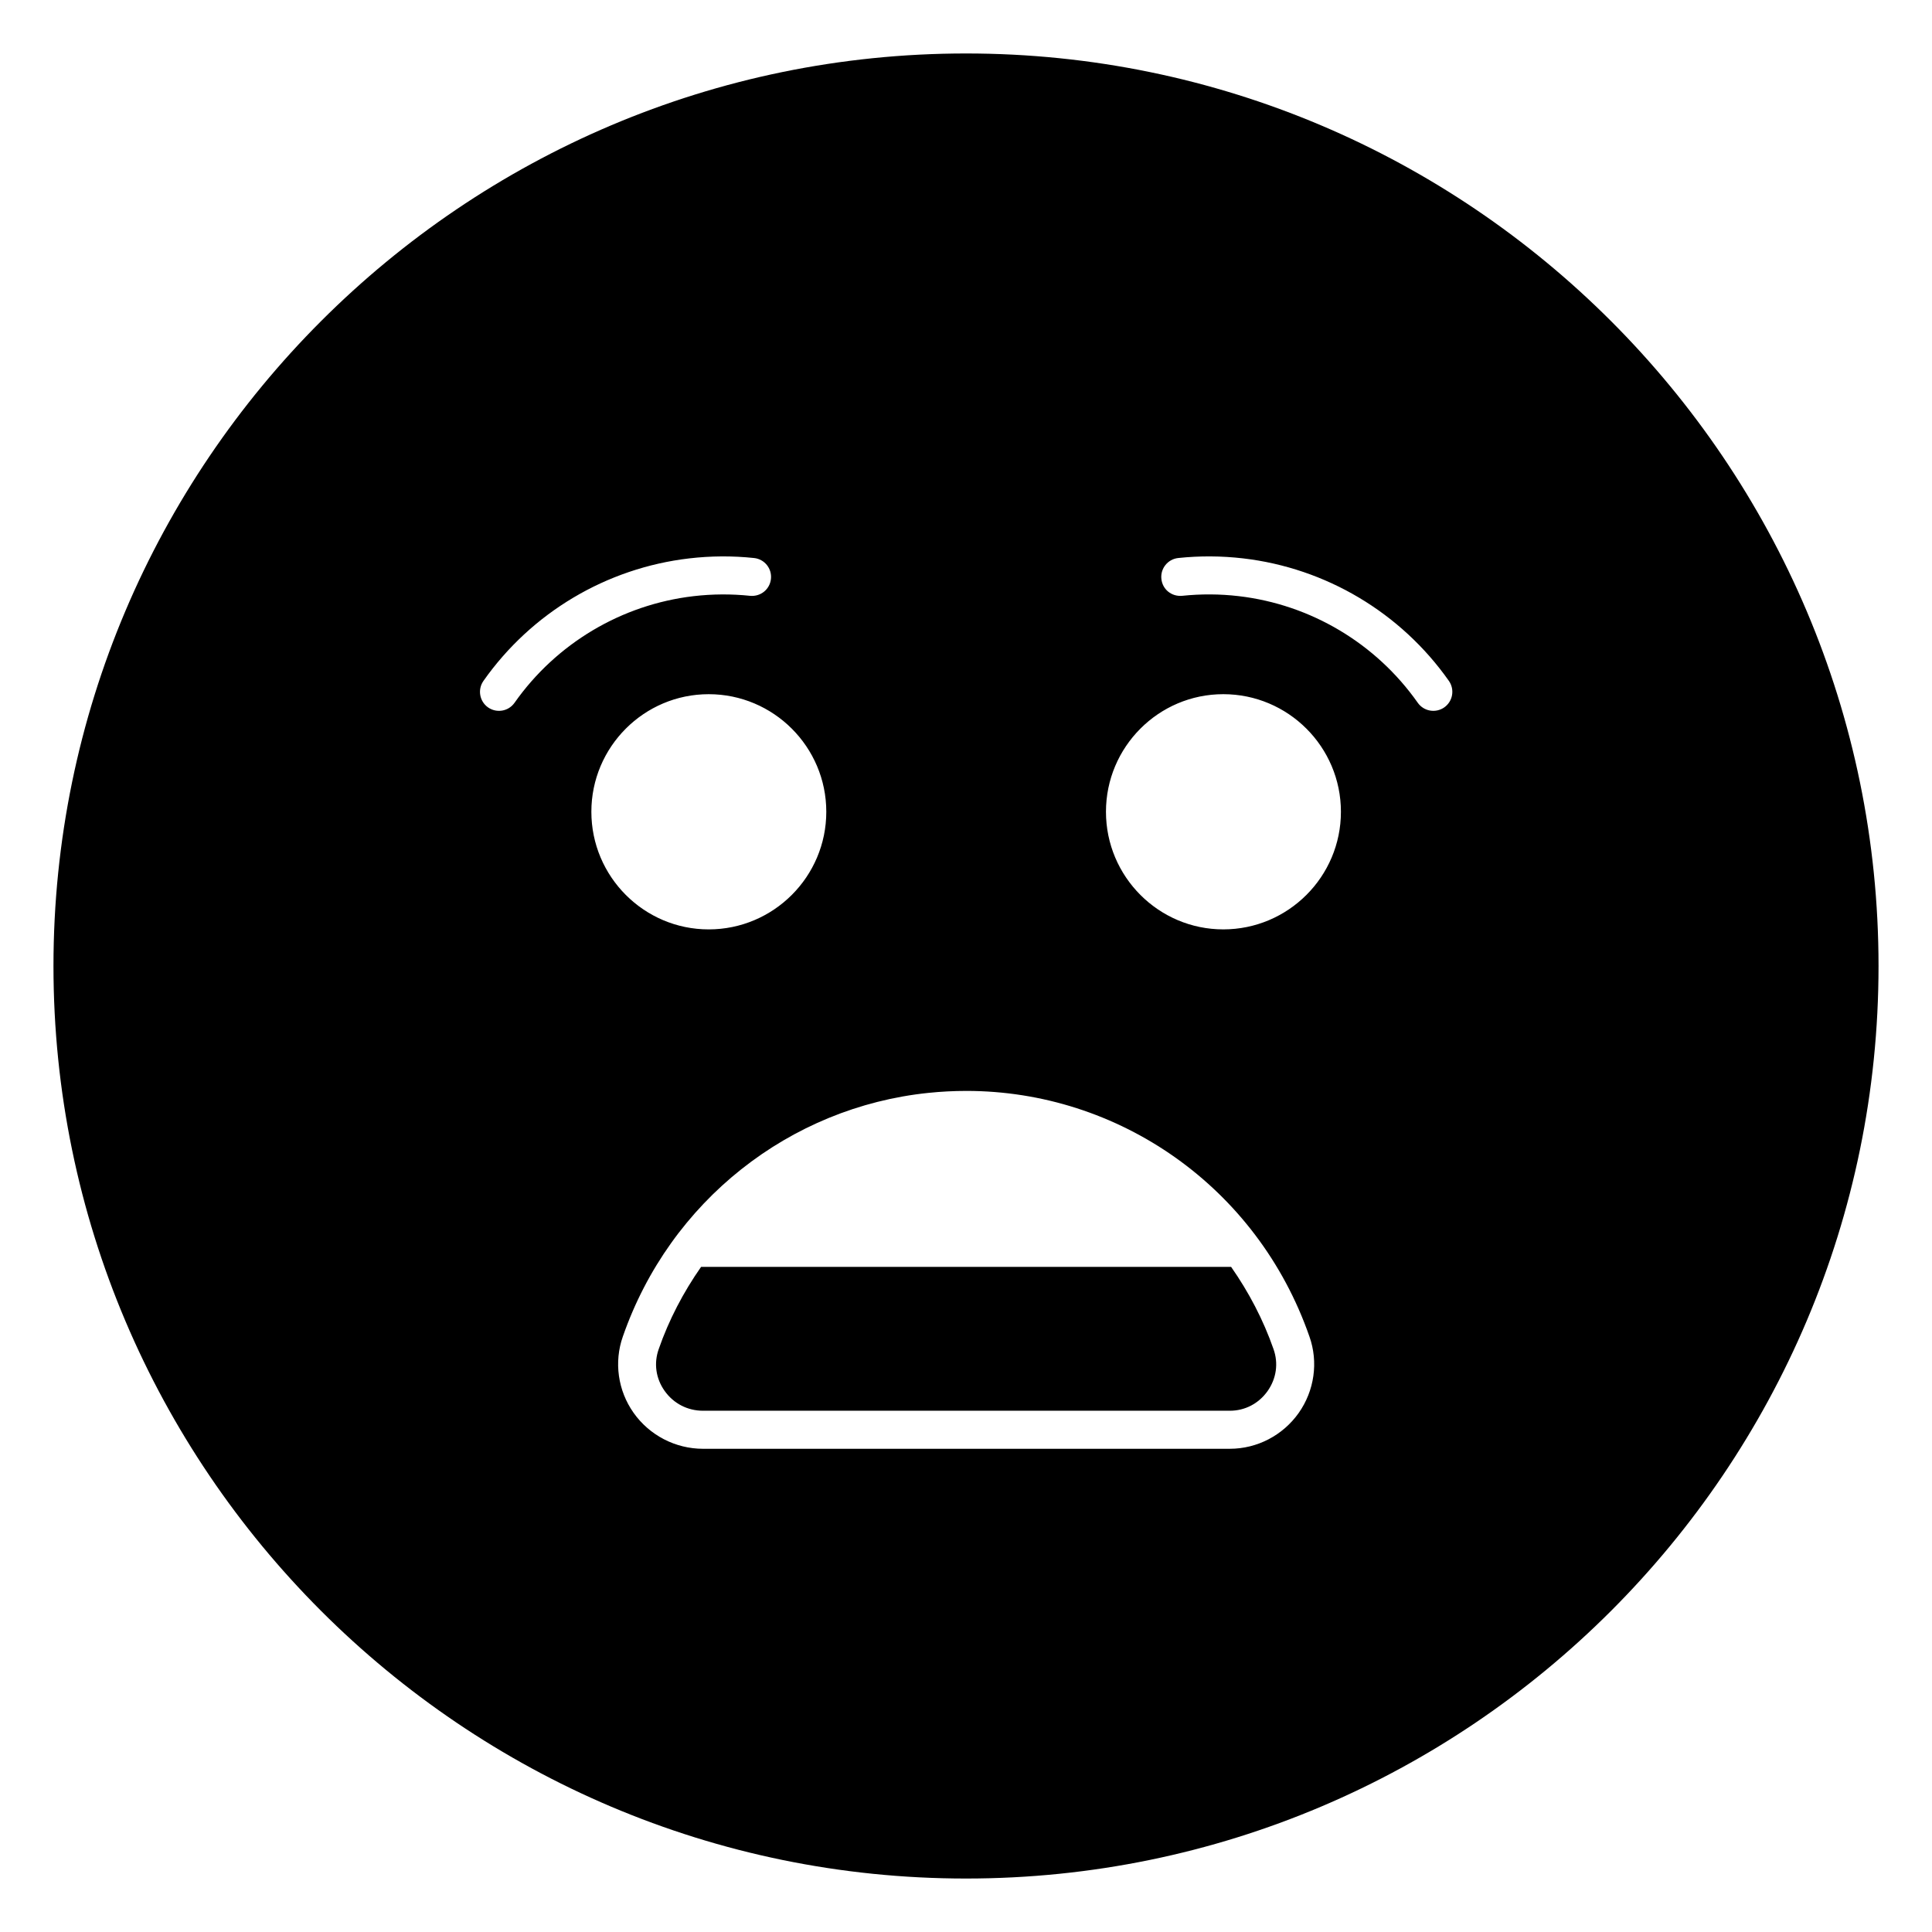
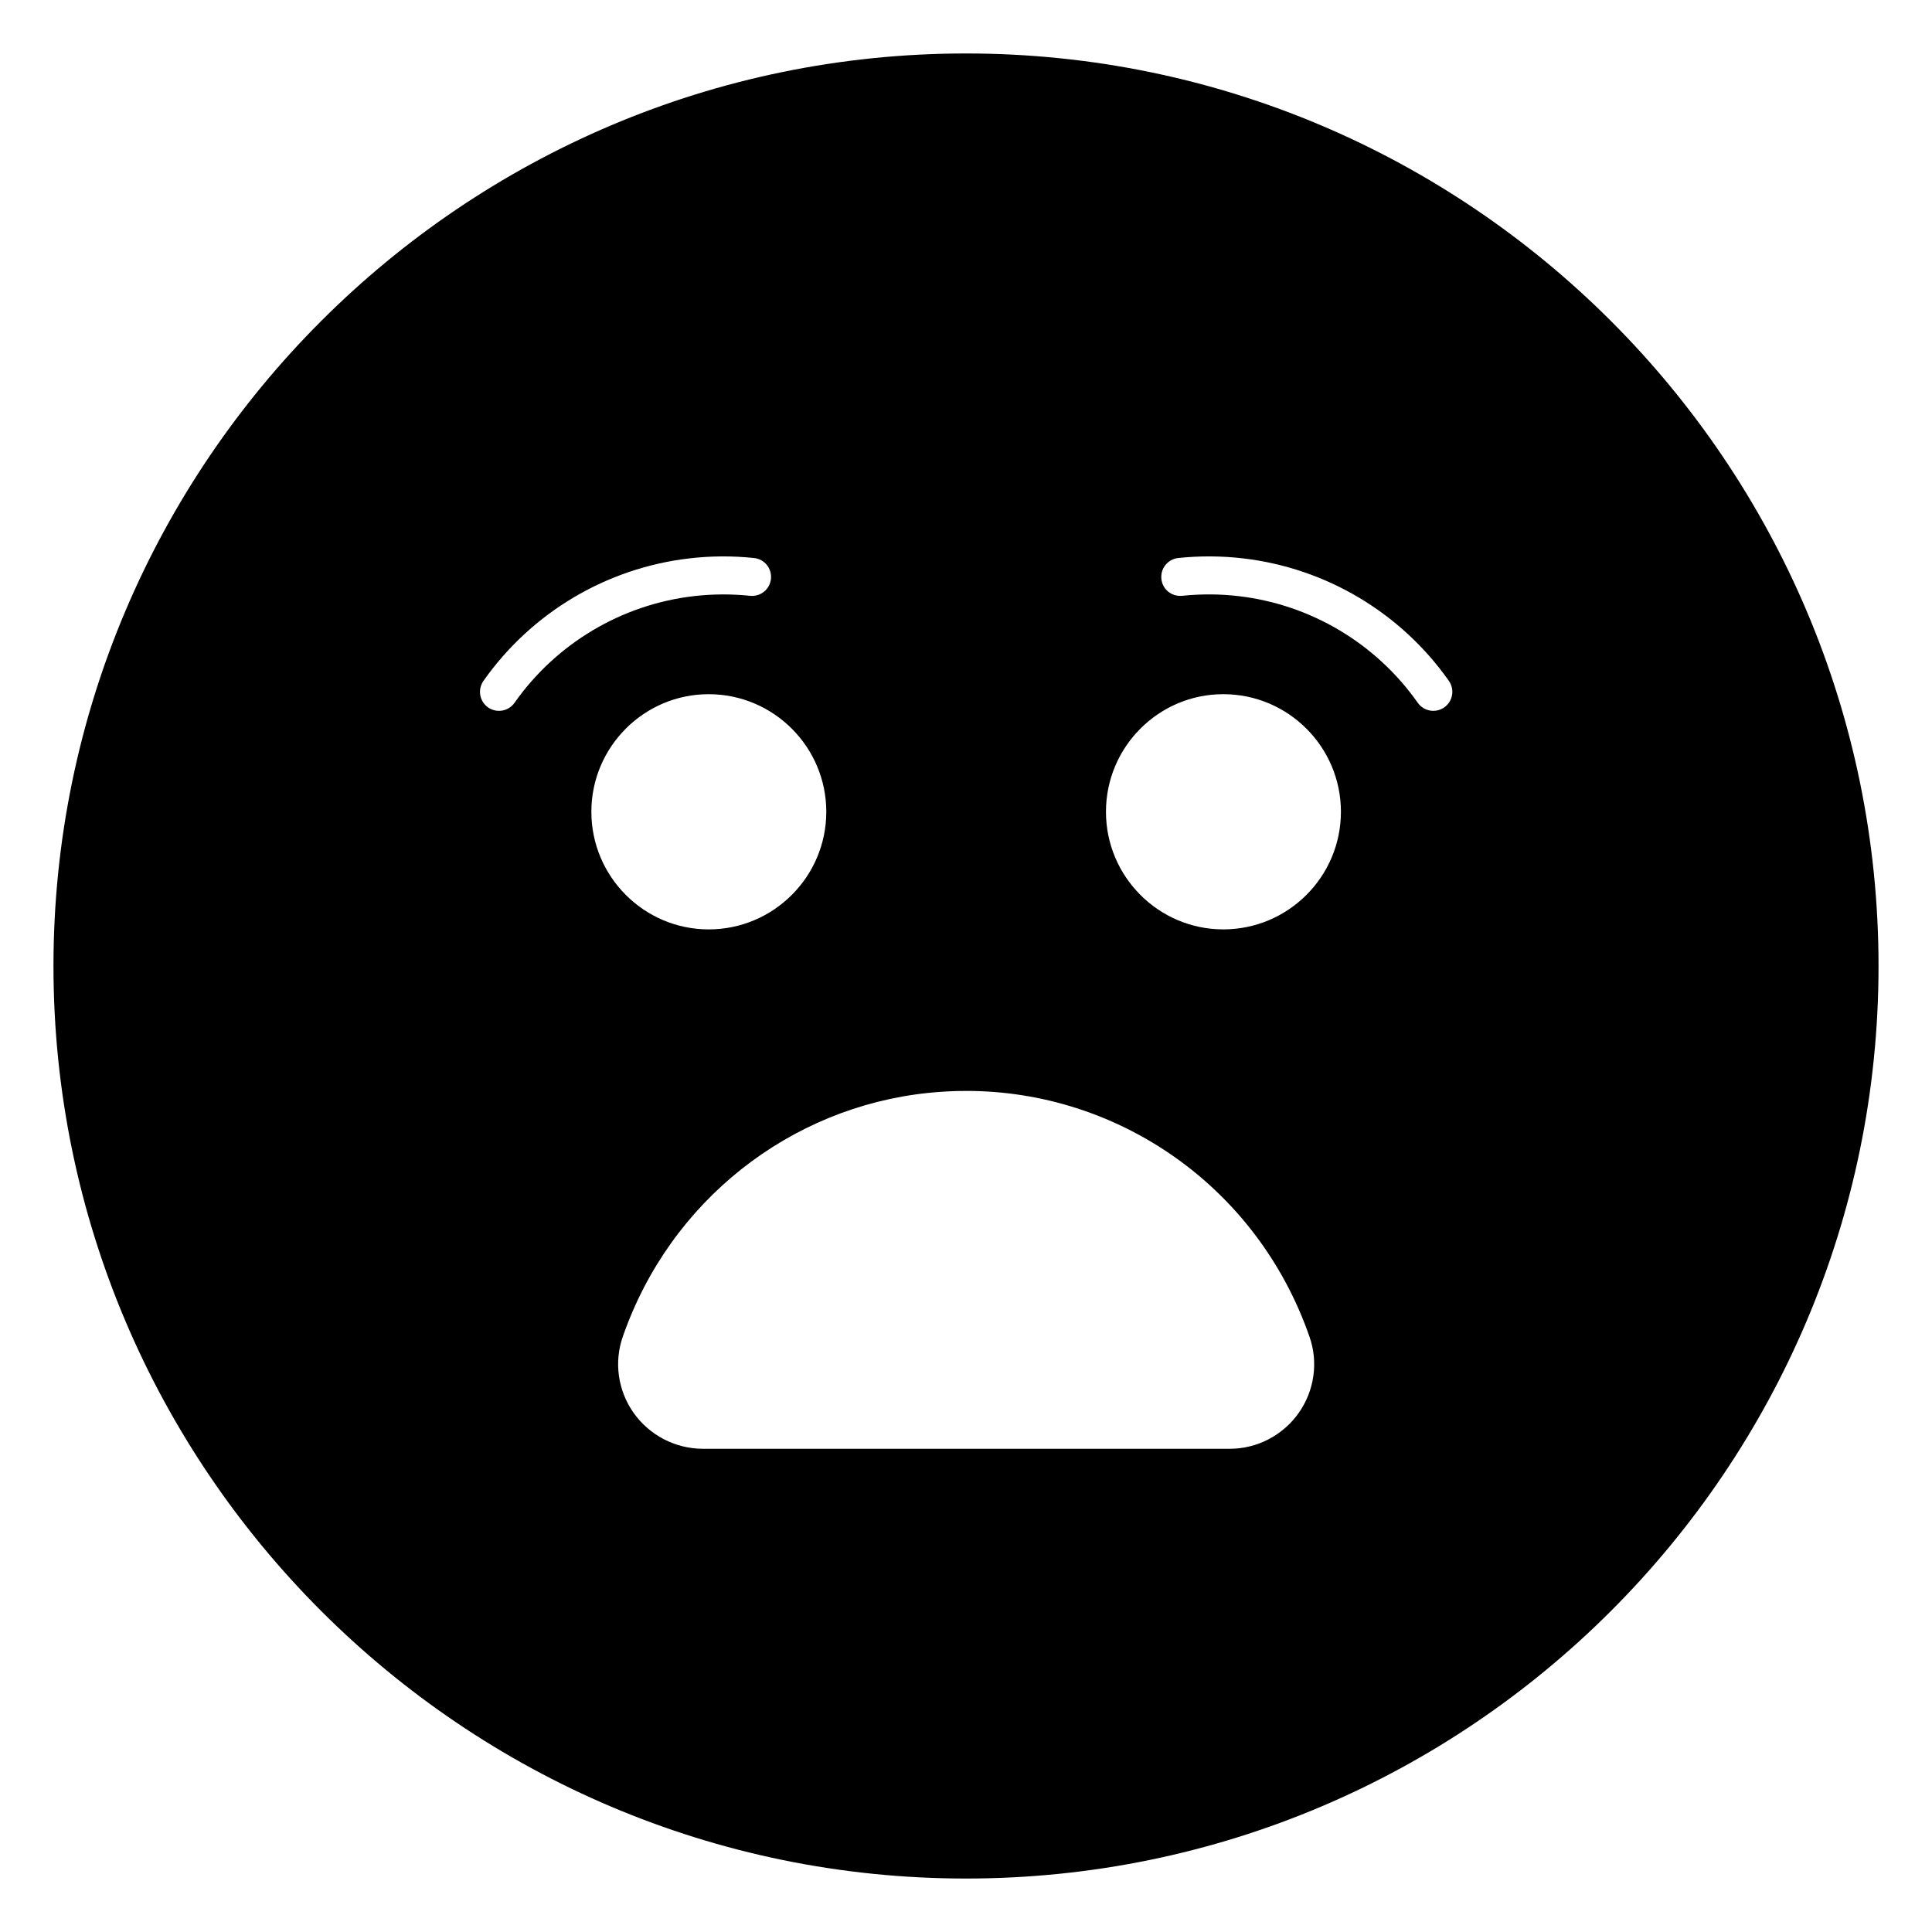
<svg xmlns="http://www.w3.org/2000/svg" fill="#000000" width="800px" height="800px" version="1.1" viewBox="144 144 512 512">
  <g>
-     <path d="m470.25 479.73h-140.45c-4.68 6.68-8.539 14.043-11.23 21.785-1.34 3.769-0.77 7.793 1.555 11.078 2.371 3.352 6.082 5.269 10.184 5.269h139.61c4.016 0 7.656-1.902 10.008-5.223 2.332-3.301 2.902-7.344 1.574-11.094-2.703-7.766-6.566-15.129-11.25-21.816z" />
    <path d="m400 158.17c-133.31 0-241.83 108.52-241.83 241.83s108.52 241.83 241.83 241.83c133.41 0 241.83-108.52 241.83-241.83s-108.42-241.83-241.83-241.83zm-119.64 172.07c-1.625 2.309-4.773 2.801-7.023 1.227-2.273-1.605-2.812-4.742-1.219-7.019 12.723-18.086 32.598-29.918 54.543-32.469 5.688-0.664 11.461-0.703 17.172-0.098 2.766 0.289 4.773 2.769 4.477 5.535-0.297 2.769-2.715 4.742-5.539 4.481-4.949-0.516-9.977-0.488-14.945 0.09-19.098 2.219-36.395 12.516-47.465 28.254zm51.453-2.273c17.18 0 31.164 13.977 31.164 31.164s-13.984 31.168-31.164 31.168c-17.141 0-31.094-13.984-31.094-31.168-0.004-17.184 13.953-31.164 31.094-31.164zm156.35 190.49c-4.203 5.938-11.012 9.484-18.234 9.484l-139.61 0.004c-7.312 0-14.188-3.562-18.41-9.531-4.172-5.902-5.234-13.465-2.844-20.23 12.48-35.891 44.219-60.758 80.977-64.559 3.324-0.344 6.691-0.52 10.082-0.52 40.195 0 77.047 25.328 90.891 65.102 2.394 6.75 1.328 14.332-2.852 20.25zm-19.977-128.16c-17.141 0-31.094-13.984-31.094-31.168 0-17.188 13.953-31.164 31.094-31.164 17.191 0 31.172 13.977 31.172 31.164 0.004 17.188-13.98 31.168-31.172 31.168zm58.559-58.832c-2.258 1.578-5.402 1.078-7.027-1.227-11.07-15.738-28.367-26.035-47.457-28.254-4.969-0.582-9.996-0.605-14.945-0.09-2.856 0.266-5.254-1.711-5.539-4.481-0.297-2.766 1.715-5.246 4.477-5.535 5.695-0.602 11.473-0.562 17.172 0.098 21.941 2.551 41.82 14.383 54.543 32.469 1.594 2.277 1.051 5.414-1.223 7.019z" />
  </g>
</svg>